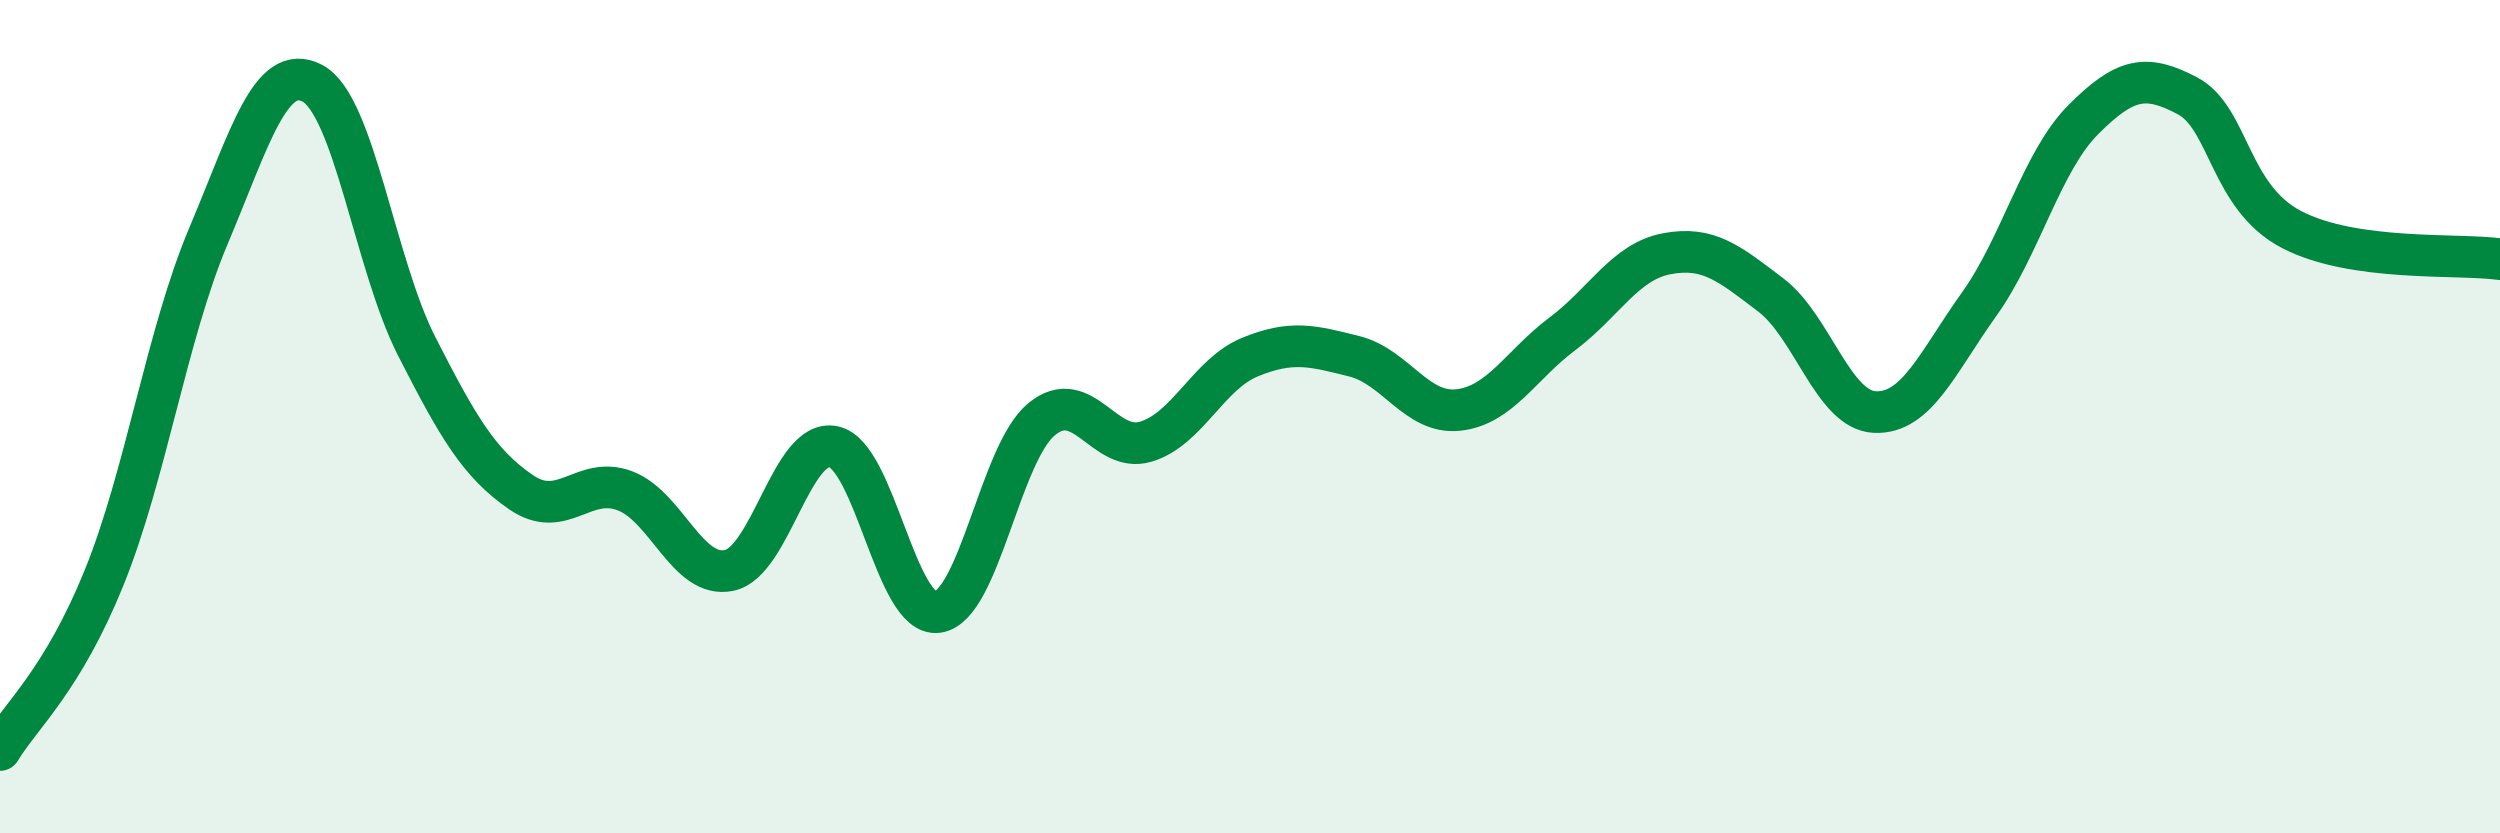
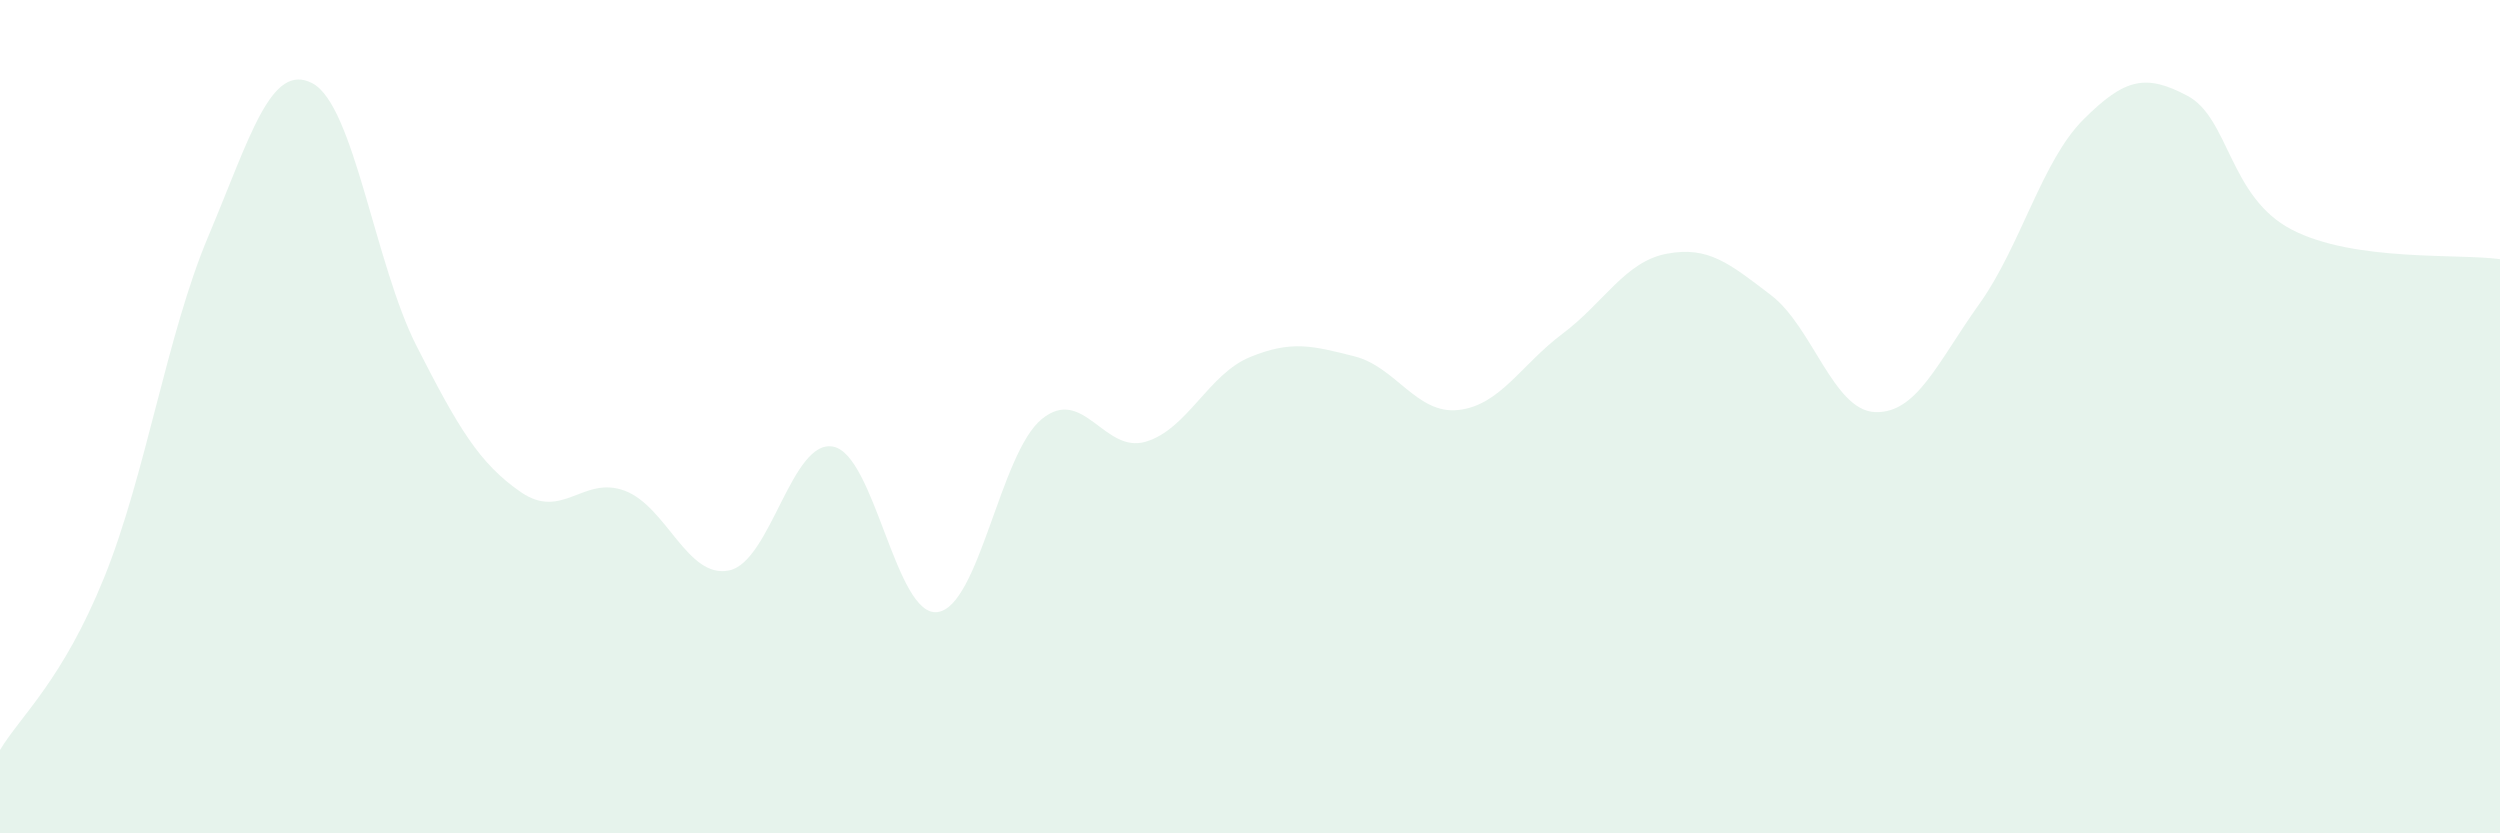
<svg xmlns="http://www.w3.org/2000/svg" width="60" height="20" viewBox="0 0 60 20">
  <path d="M 0,18 C 0.5,17.17 1.5,16.33 2.5,13.86 C 3.5,11.39 4,8.04 5,5.67 C 6,3.3 6.5,1.47 7.5,2 C 8.5,2.53 9,6.35 10,8.31 C 11,10.27 11.5,11.12 12.5,11.81 C 13.5,12.5 14,11.4 15,11.78 C 16,12.16 16.5,13.9 17.5,13.69 C 18.5,13.48 19,10.52 20,10.72 C 21,10.92 21.5,14.82 22.5,14.69 C 23.5,14.56 24,10.88 25,10.06 C 26,9.24 26.5,10.9 27.5,10.6 C 28.5,10.3 29,8.98 30,8.57 C 31,8.16 31.5,8.3 32.5,8.55 C 33.5,8.8 34,9.95 35,9.84 C 36,9.73 36.5,8.76 37.5,8.01 C 38.5,7.26 39,6.28 40,6.09 C 41,5.9 41.5,6.32 42.5,7.08 C 43.5,7.84 44,9.85 45,9.89 C 46,9.93 46.5,8.7 47.5,7.3 C 48.5,5.9 49,3.87 50,2.87 C 51,1.87 51.5,1.77 52.5,2.3 C 53.5,2.83 53.5,4.73 55,5.51 C 56.5,6.29 59,6.08 60,6.22L60 20L0 20Z" fill="#008740" opacity="0.1" stroke-linecap="round" stroke-linejoin="round" />
-   <path d="M 0,18 C 0.5,17.17 1.5,16.33 2.5,13.86 C 3.5,11.39 4,8.04 5,5.67 C 6,3.3 6.5,1.47 7.5,2 C 8.5,2.53 9,6.35 10,8.31 C 11,10.27 11.5,11.12 12.5,11.81 C 13.5,12.5 14,11.4 15,11.78 C 16,12.16 16.5,13.9 17.5,13.69 C 18.5,13.48 19,10.52 20,10.72 C 21,10.92 21.5,14.82 22.5,14.69 C 23.5,14.56 24,10.88 25,10.06 C 26,9.24 26.5,10.9 27.5,10.6 C 28.5,10.3 29,8.98 30,8.57 C 31,8.16 31.5,8.3 32.5,8.55 C 33.5,8.8 34,9.95 35,9.84 C 36,9.73 36.5,8.76 37.5,8.01 C 38.5,7.26 39,6.28 40,6.09 C 41,5.9 41.5,6.32 42.5,7.08 C 43.5,7.84 44,9.85 45,9.89 C 46,9.93 46.5,8.7 47.5,7.3 C 48.5,5.9 49,3.87 50,2.87 C 51,1.87 51.5,1.77 52.5,2.3 C 53.5,2.83 53.5,4.73 55,5.51 C 56.5,6.29 59,6.08 60,6.22" stroke="#008740" stroke-width="1" fill="none" stroke-linecap="round" stroke-linejoin="round" />
</svg>